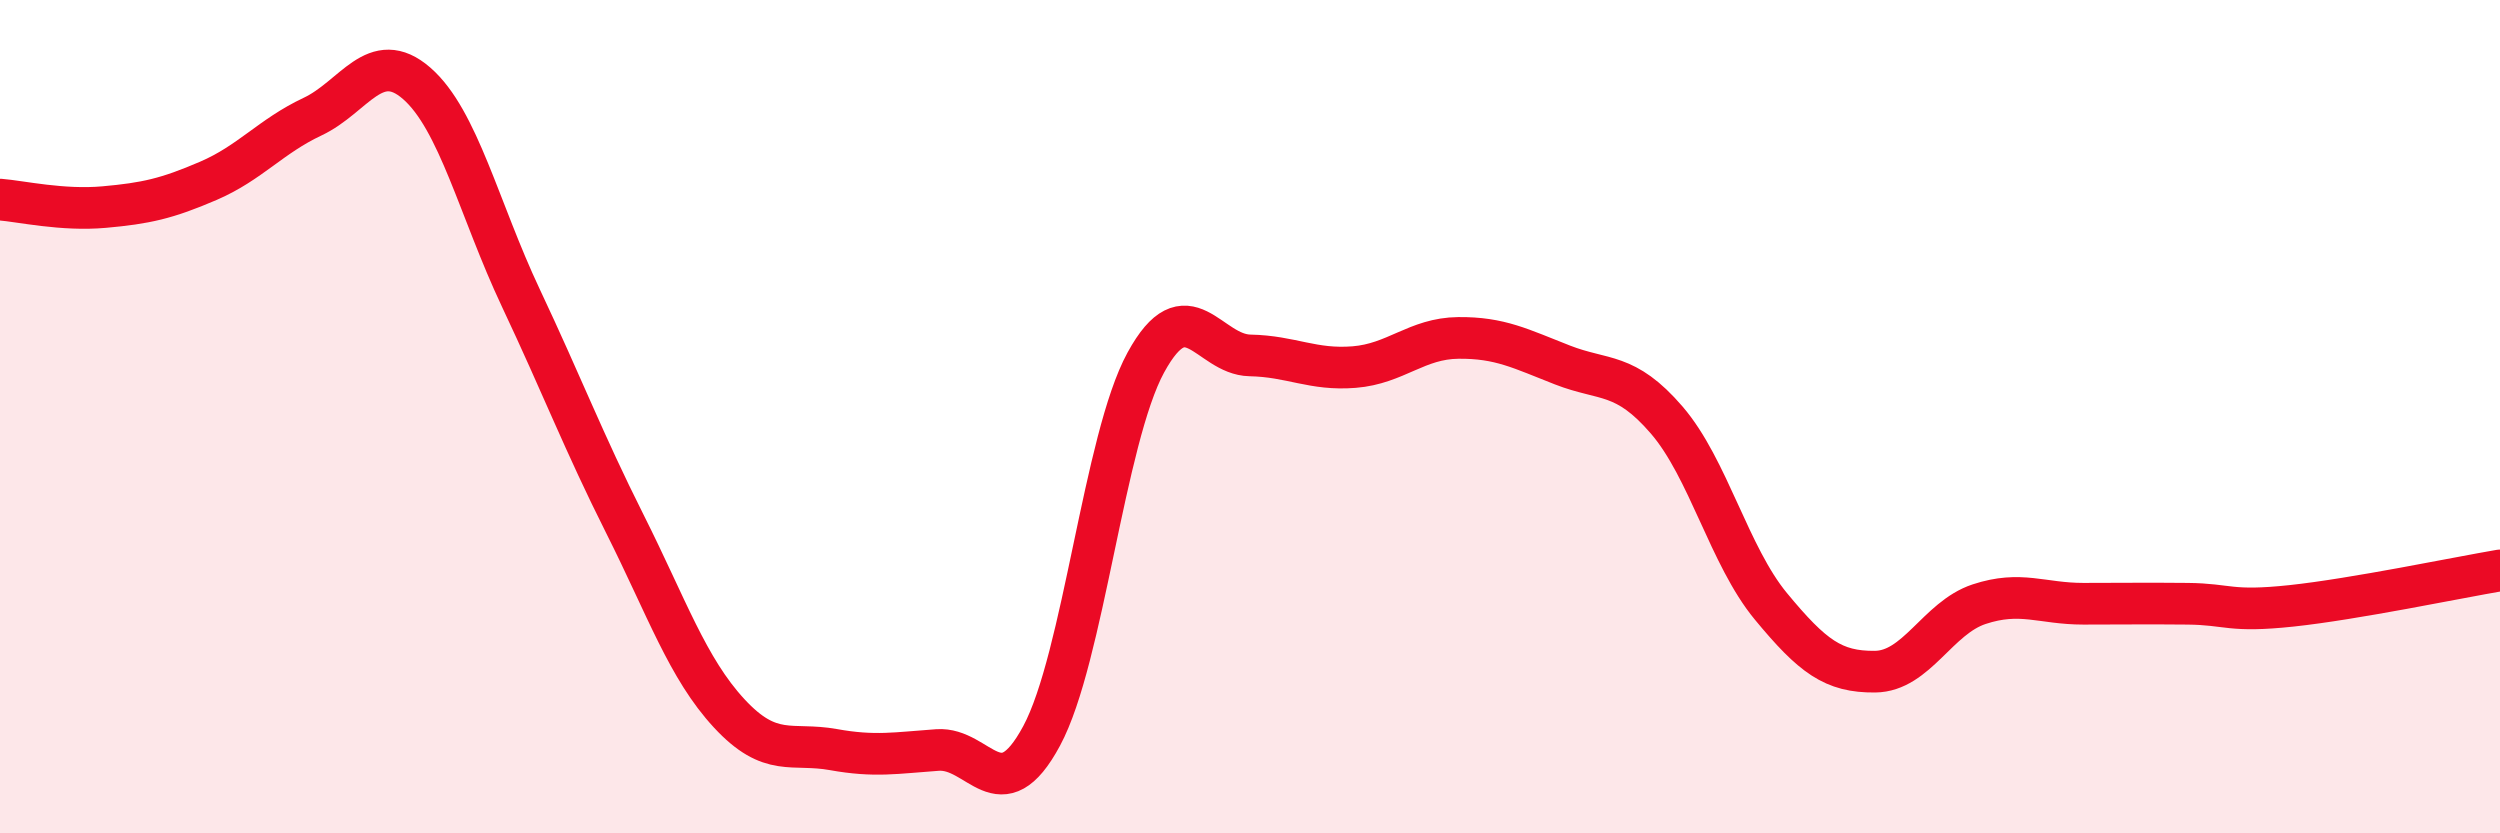
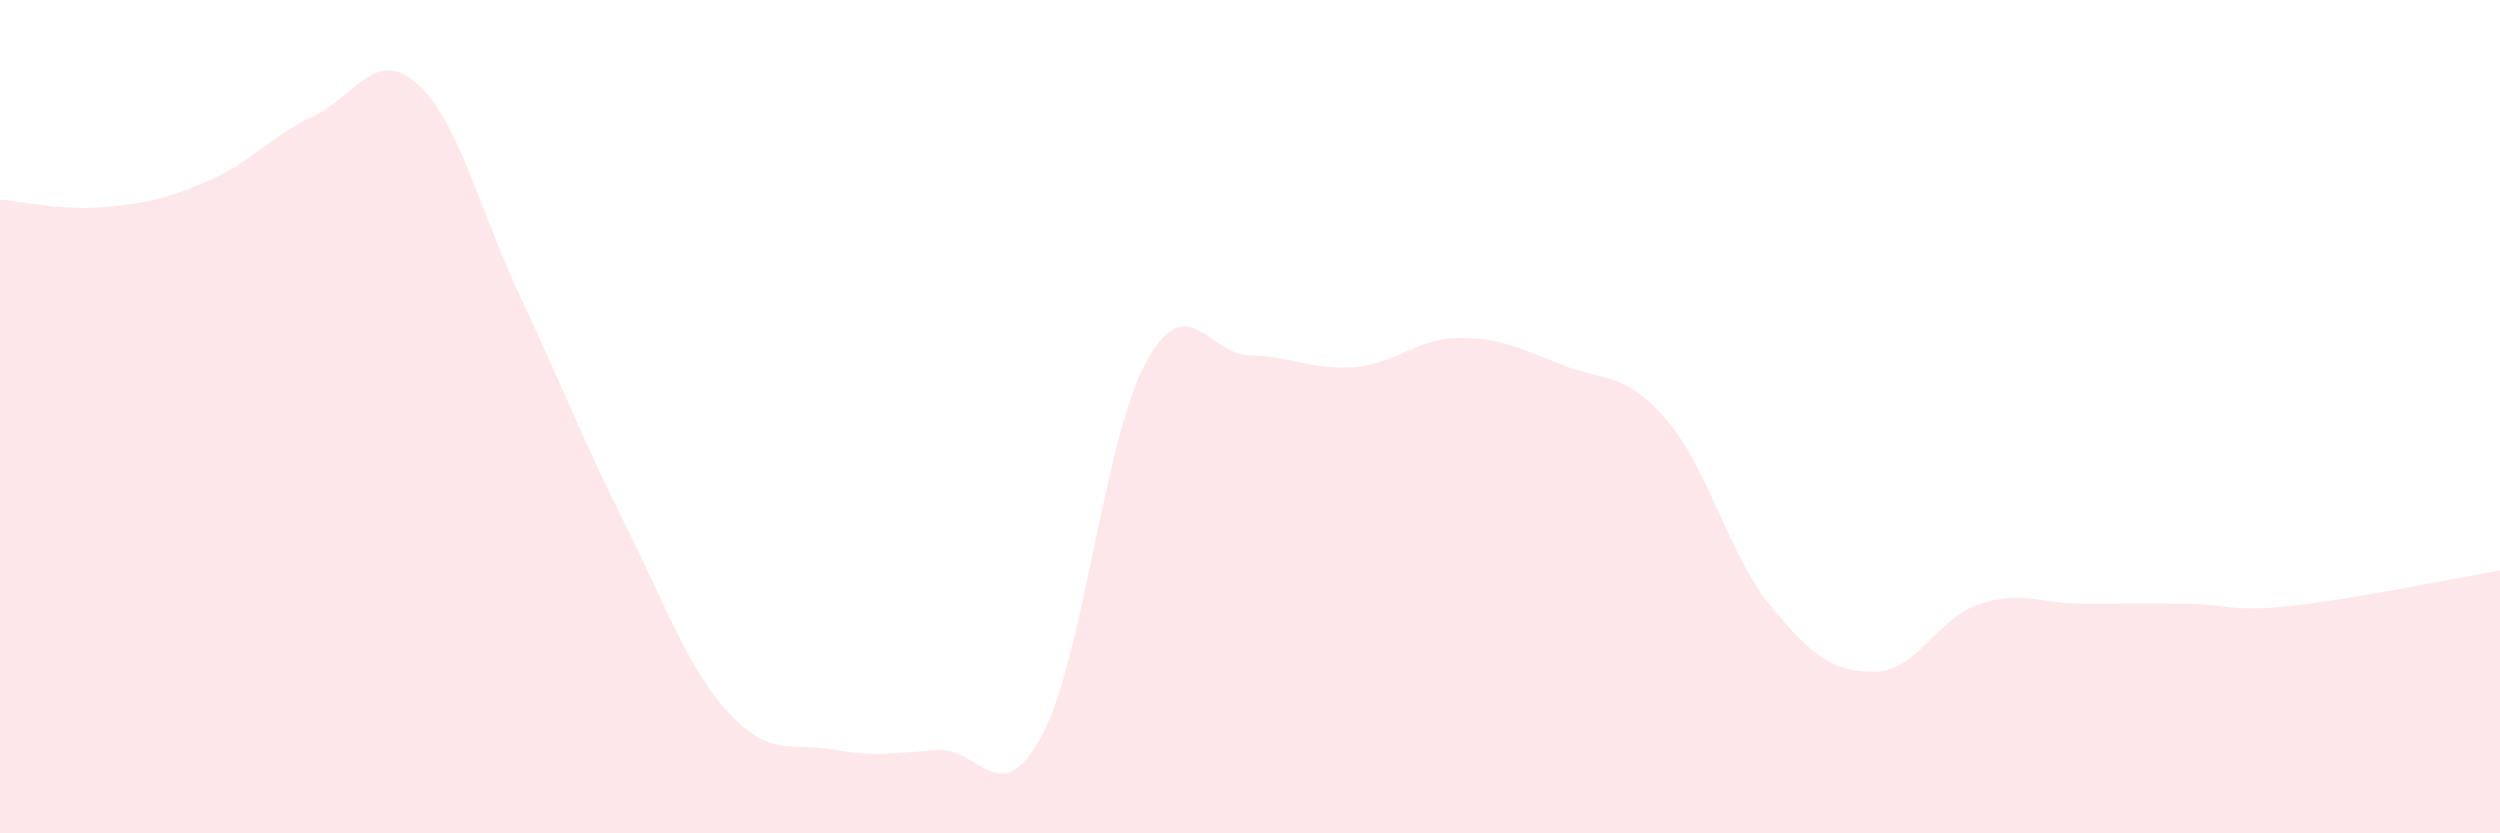
<svg xmlns="http://www.w3.org/2000/svg" width="60" height="20" viewBox="0 0 60 20">
  <path d="M 0,4.79 C 0.5,4.83 1.5,5.06 2.5,4.97 C 3.5,4.88 4,4.77 5,4.34 C 6,3.91 6.5,3.27 7.5,2.8 C 8.5,2.33 9,1.13 10,2 C 11,2.87 11.5,5.03 12.5,7.15 C 13.5,9.27 14,10.59 15,12.58 C 16,14.57 16.5,16.04 17.5,17.12 C 18.5,18.2 19,17.81 20,17.99 C 21,18.17 21.5,18.07 22.5,18 C 23.5,17.93 24,19.52 25,17.66 C 26,15.8 26.5,10.53 27.5,8.7 C 28.5,6.87 29,8.51 30,8.53 C 31,8.55 31.5,8.89 32.5,8.81 C 33.5,8.73 34,8.12 35,8.11 C 36,8.1 36.5,8.37 37.5,8.76 C 38.5,9.15 39,8.92 40,10.08 C 41,11.24 41.5,13.34 42.5,14.55 C 43.5,15.76 44,16.13 45,16.12 C 46,16.11 46.5,14.83 47.5,14.5 C 48.5,14.17 49,14.49 50,14.49 C 51,14.49 51.5,14.48 52.5,14.49 C 53.5,14.5 53.5,14.7 55,14.54 C 56.5,14.38 59,13.86 60,13.69L60 20L0 20Z" fill="#EB0A25" opacity="0.1" stroke-linecap="round" stroke-linejoin="round" />
-   <path d="M 0,4.79 C 0.5,4.83 1.5,5.06 2.5,4.97 C 3.5,4.88 4,4.77 5,4.34 C 6,3.91 6.5,3.27 7.5,2.8 C 8.5,2.33 9,1.13 10,2 C 11,2.87 11.5,5.03 12.5,7.15 C 13.5,9.27 14,10.59 15,12.58 C 16,14.57 16.5,16.04 17.5,17.12 C 18.5,18.2 19,17.81 20,17.99 C 21,18.17 21.5,18.07 22.5,18 C 23.5,17.93 24,19.52 25,17.66 C 26,15.8 26.5,10.53 27.5,8.7 C 28.5,6.87 29,8.51 30,8.53 C 31,8.55 31.5,8.89 32.5,8.81 C 33.5,8.73 34,8.12 35,8.11 C 36,8.1 36.5,8.37 37.5,8.76 C 38.5,9.15 39,8.92 40,10.08 C 41,11.24 41.5,13.34 42.5,14.55 C 43.5,15.76 44,16.13 45,16.12 C 46,16.11 46.5,14.83 47.5,14.5 C 48.5,14.17 49,14.49 50,14.49 C 51,14.49 51.5,14.48 52.5,14.49 C 53.5,14.5 53.5,14.7 55,14.54 C 56.5,14.38 59,13.86 60,13.69" stroke="#EB0A25" stroke-width="1" fill="none" stroke-linecap="round" stroke-linejoin="round" />
</svg>